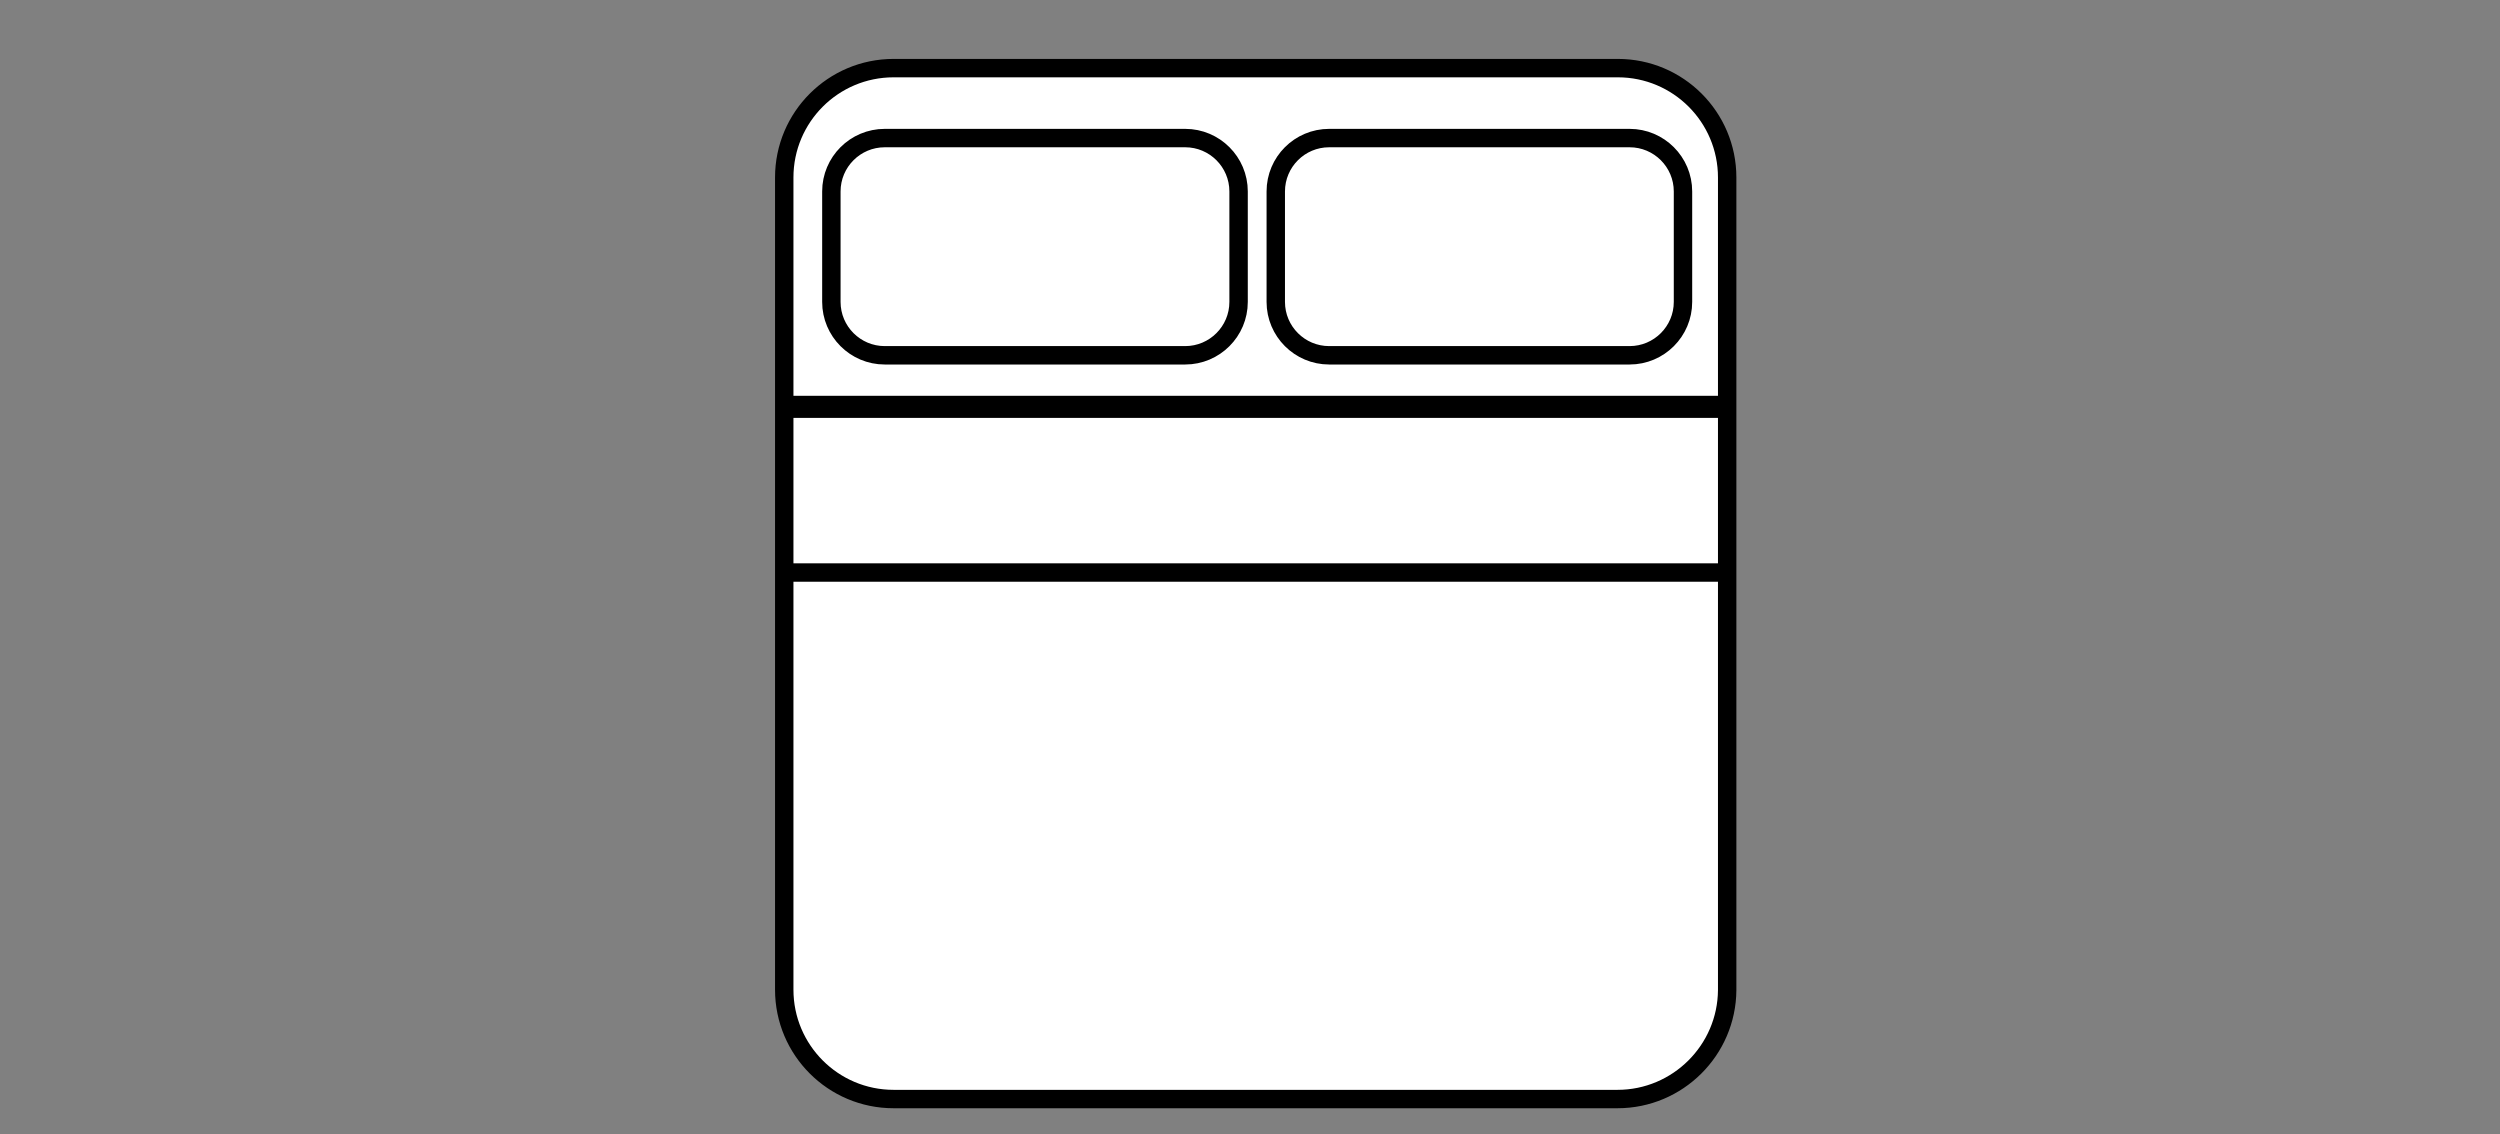
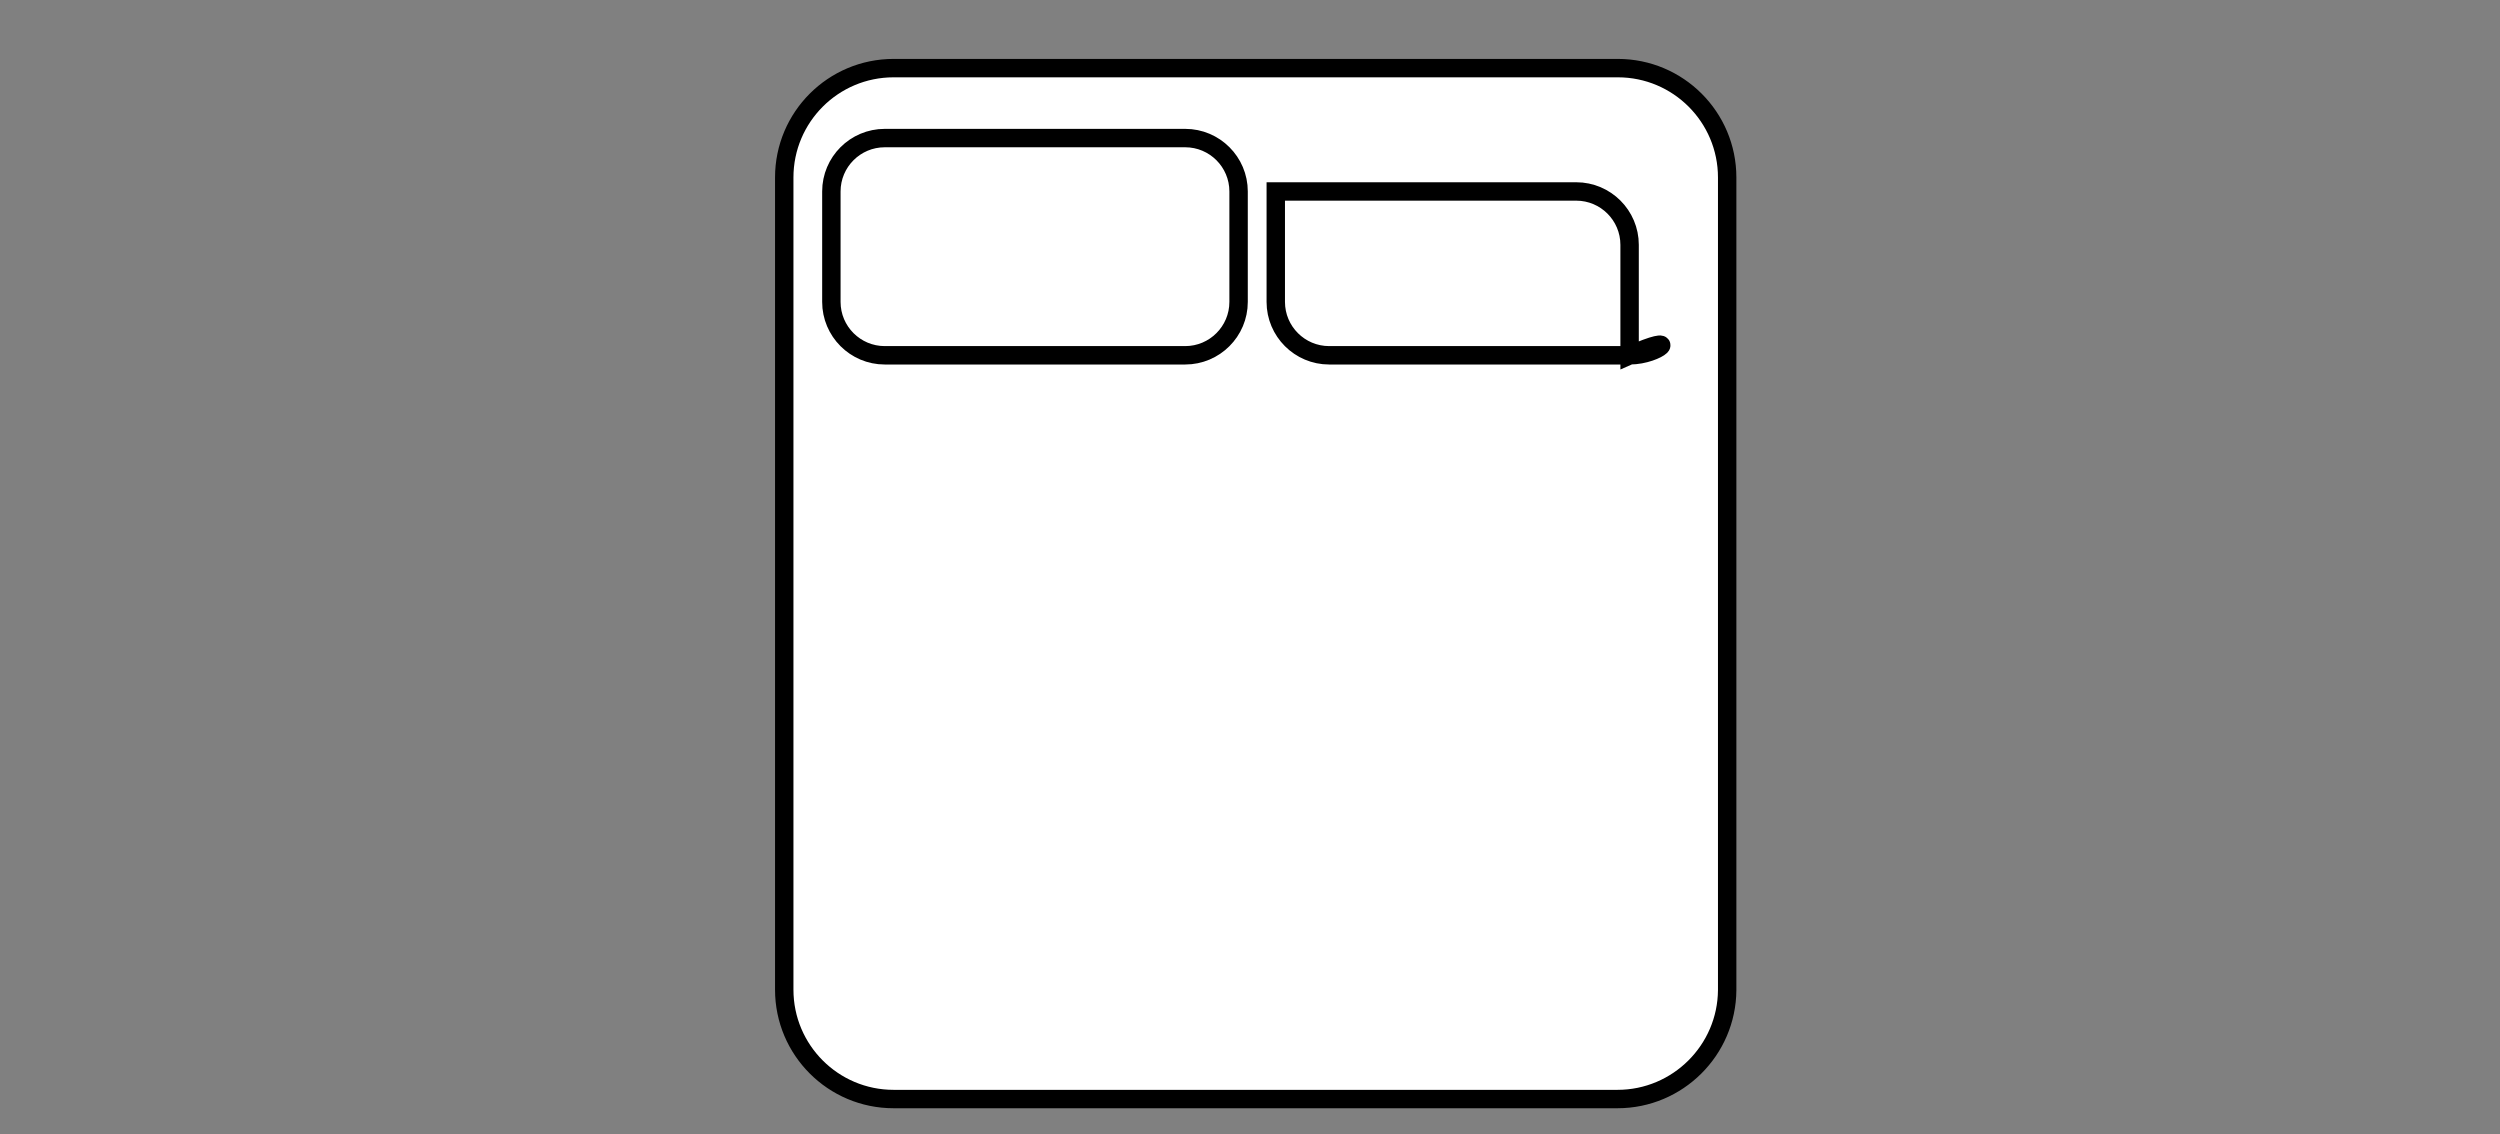
<svg xmlns="http://www.w3.org/2000/svg" xml:space="preserve" style="enable-background:new 0 0 679 308;" viewBox="0 0 679 308" y="0px" x="0px" id="Layer_1" version="1.1">
  <rect x="0" y="0" width="679" height="308" fill="#808080" stroke="none" />
  <style type="text/css">
	.st0{display:none;}
	.st1{display:inline;fill:none;stroke:#231F20;stroke-width:2;stroke-miterlimit:10;}
	.st2{fill:#FFFFFF;stroke:#000000;stroke-width:5;stroke-miterlimit:10;enable-background:new    ;}
	.st3{fill:none;stroke:#000000;stroke-width:5;stroke-miterlimit:10;}
	.st4{fill:none;stroke:#000000;stroke-width:6;stroke-miterlimit:10;}
</style>
  <g class="st0" id="Layer_6">
    <path d="M791.7,420h-914.5c-14.5,0-26.3-11.8-26.3-26.3V-13.7c0-14.5,11.8-26.3,26.3-26.3h914.5   c14.5,0,26.3,11.8,26.3,26.3v407.5C818,408.2,806.2,420,791.7,420z" class="st1" />
  </g>
  <g>
    <path d="M439.3,298.5H242.7c-16.4,0-29.7-13.3-29.7-29.7V48.2c0-16.4,13.3-29.7,29.7-29.7h196.7   c16.4,0,29.7,13.3,29.7,29.7v220.7C469,285.2,455.7,298.5,439.3,298.5z" class="st2" />
    <path d="M321.9,96.5h-81.6c-8,0-14.5-6.5-14.5-14.5V52c0-8,6.5-14.5,14.5-14.5h81.6c8,0,14.5,6.5,14.5,14.5v30   C336.4,90,329.9,96.5,321.9,96.5z" class="st3" />
-     <path d="M442.6,96.5H361c-8,0-14.5-6.5-14.5-14.5V52c0-8,6.5-14.5,14.5-14.5h81.6c8,0,14.5,6.5,14.5,14.5v30   C457.1,90,450.6,96.5,442.6,96.5z" class="st3" />
-     <path d="M213,110.5" class="st3" />
-     <path d="M213,155.5" class="st3" />
-     <line y2="155.5" x2="213" y1="155.5" x1="469" class="st3" />
+     <path d="M442.6,96.5H361c-8,0-14.5-6.5-14.5-14.5V52h81.6c8,0,14.5,6.5,14.5,14.5v30   C457.1,90,450.6,96.5,442.6,96.5z" class="st3" />
    <path d="M469,155.5" class="st3" />
    <path d="M469,110.5" class="st3" />
-     <line y2="110.5" x2="469" y1="110.5" x1="213" class="st4" />
  </g>
</svg>